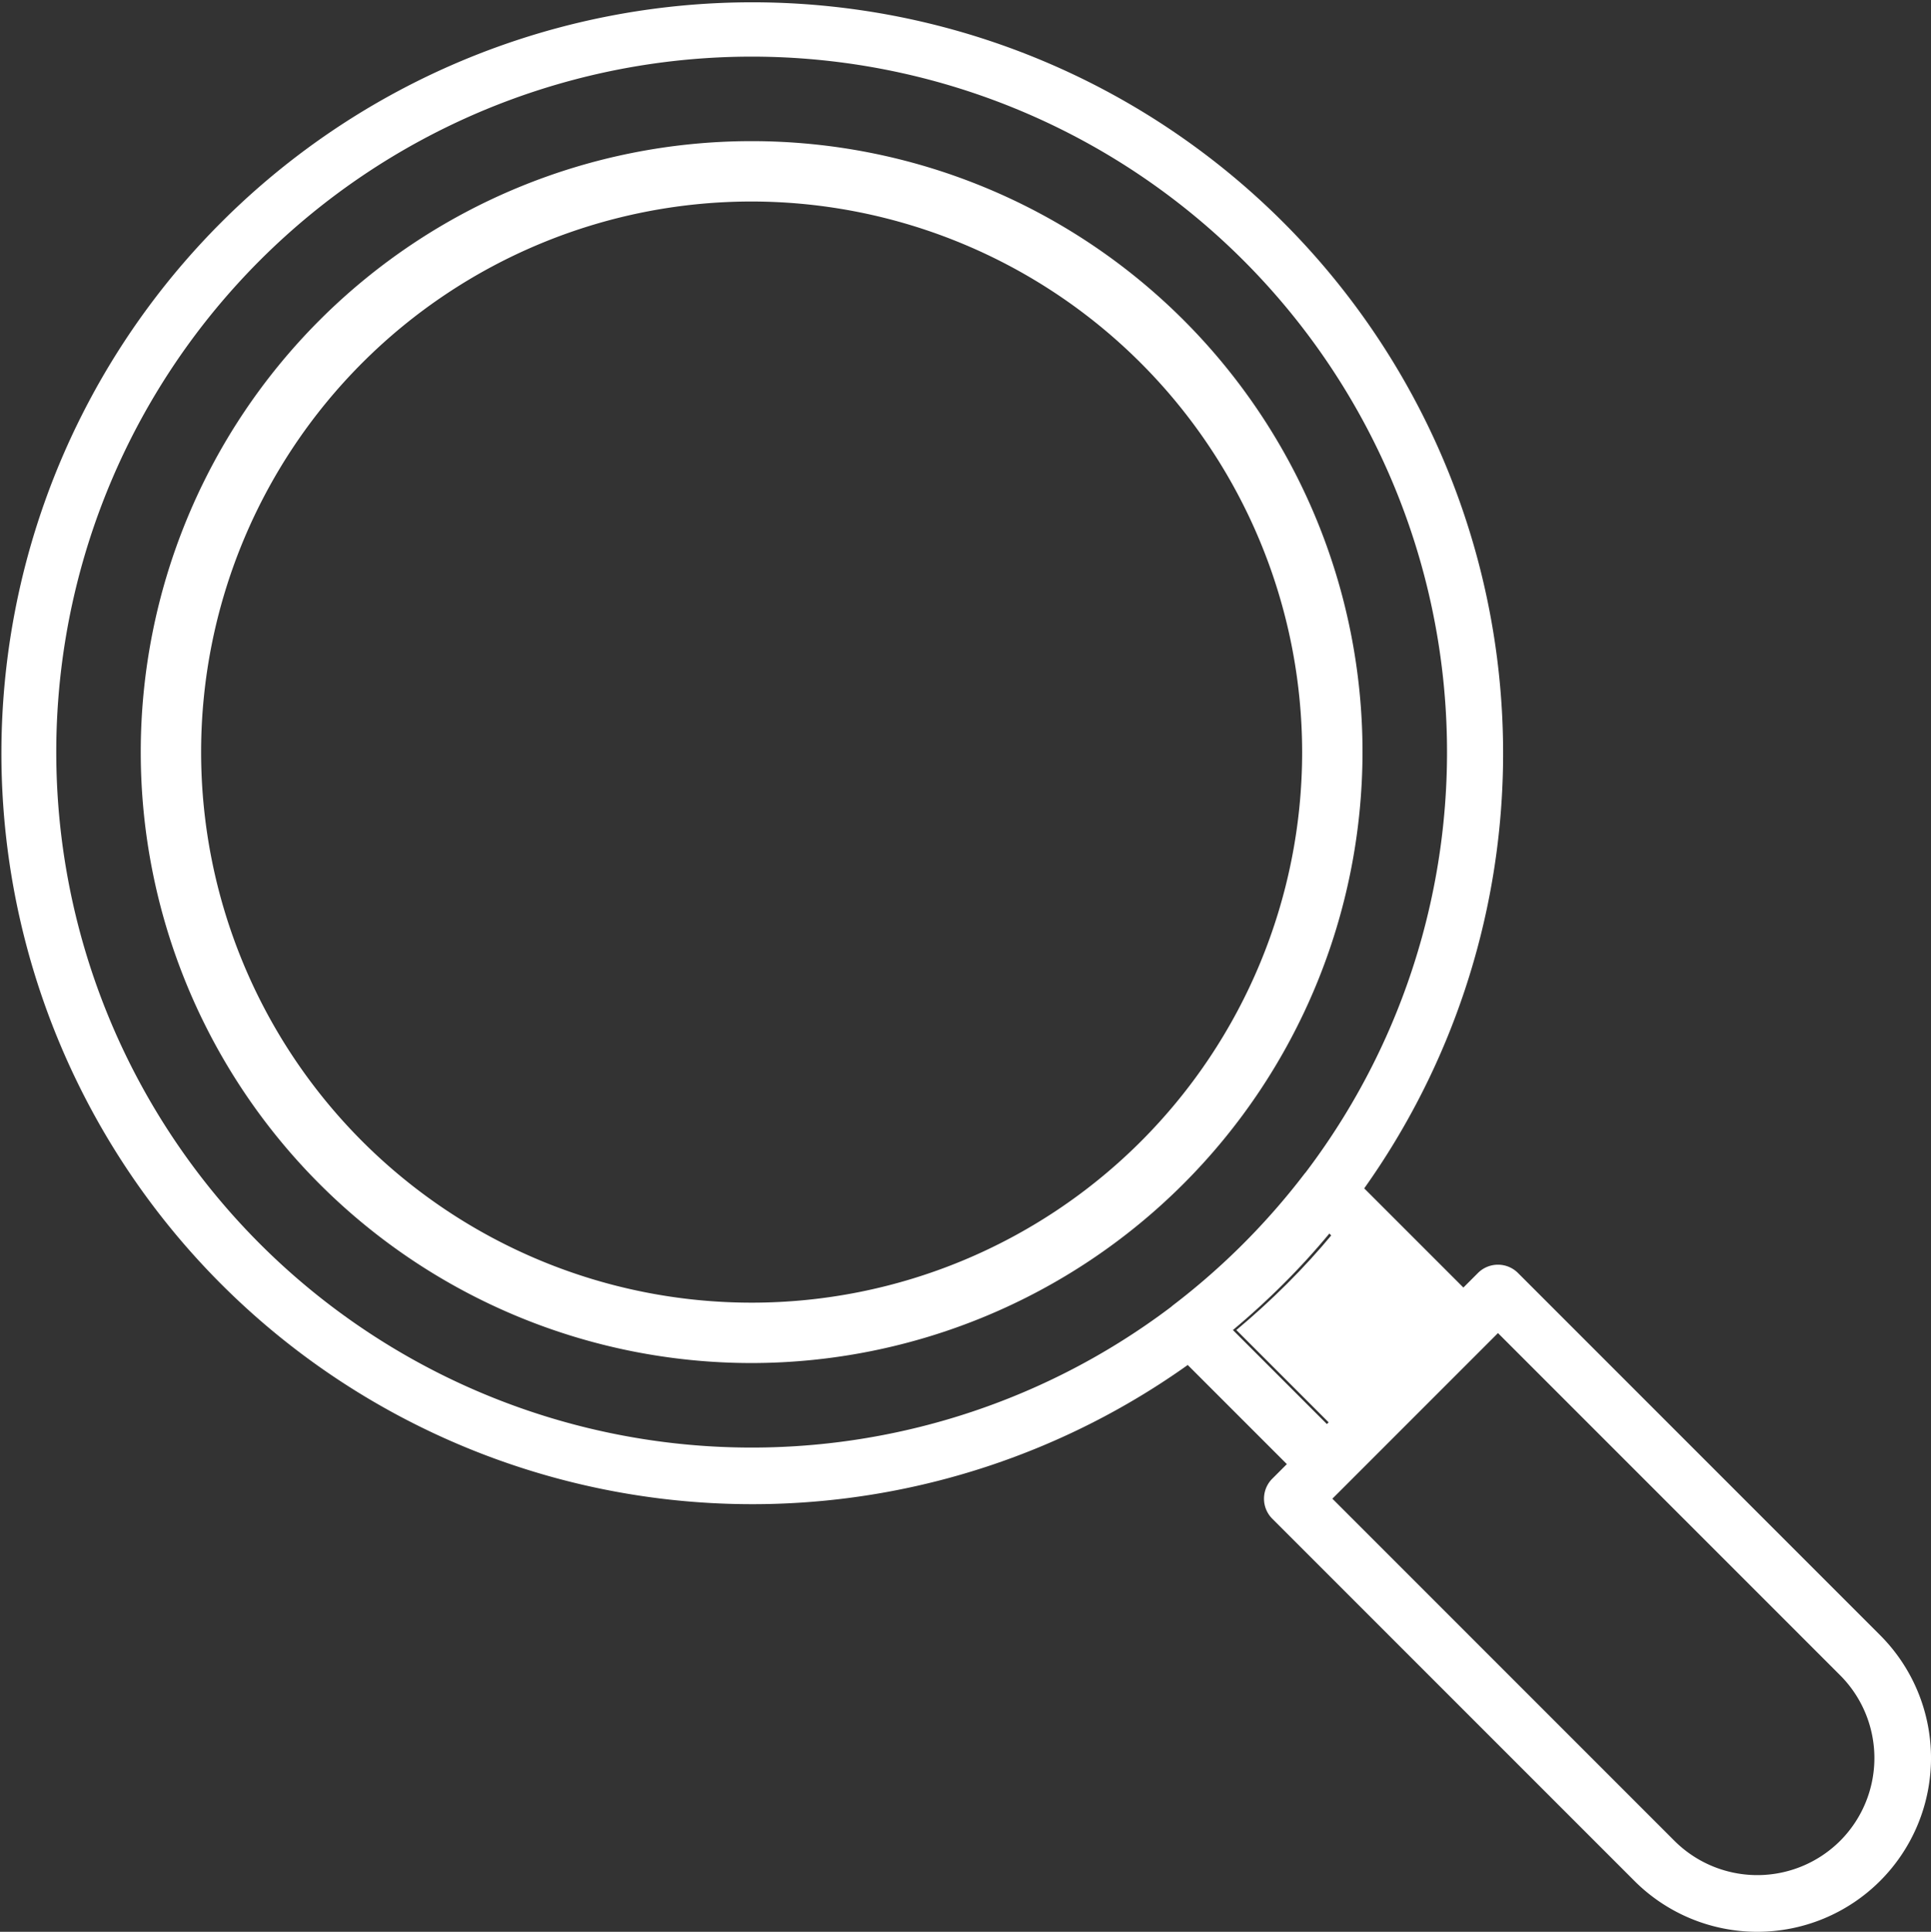
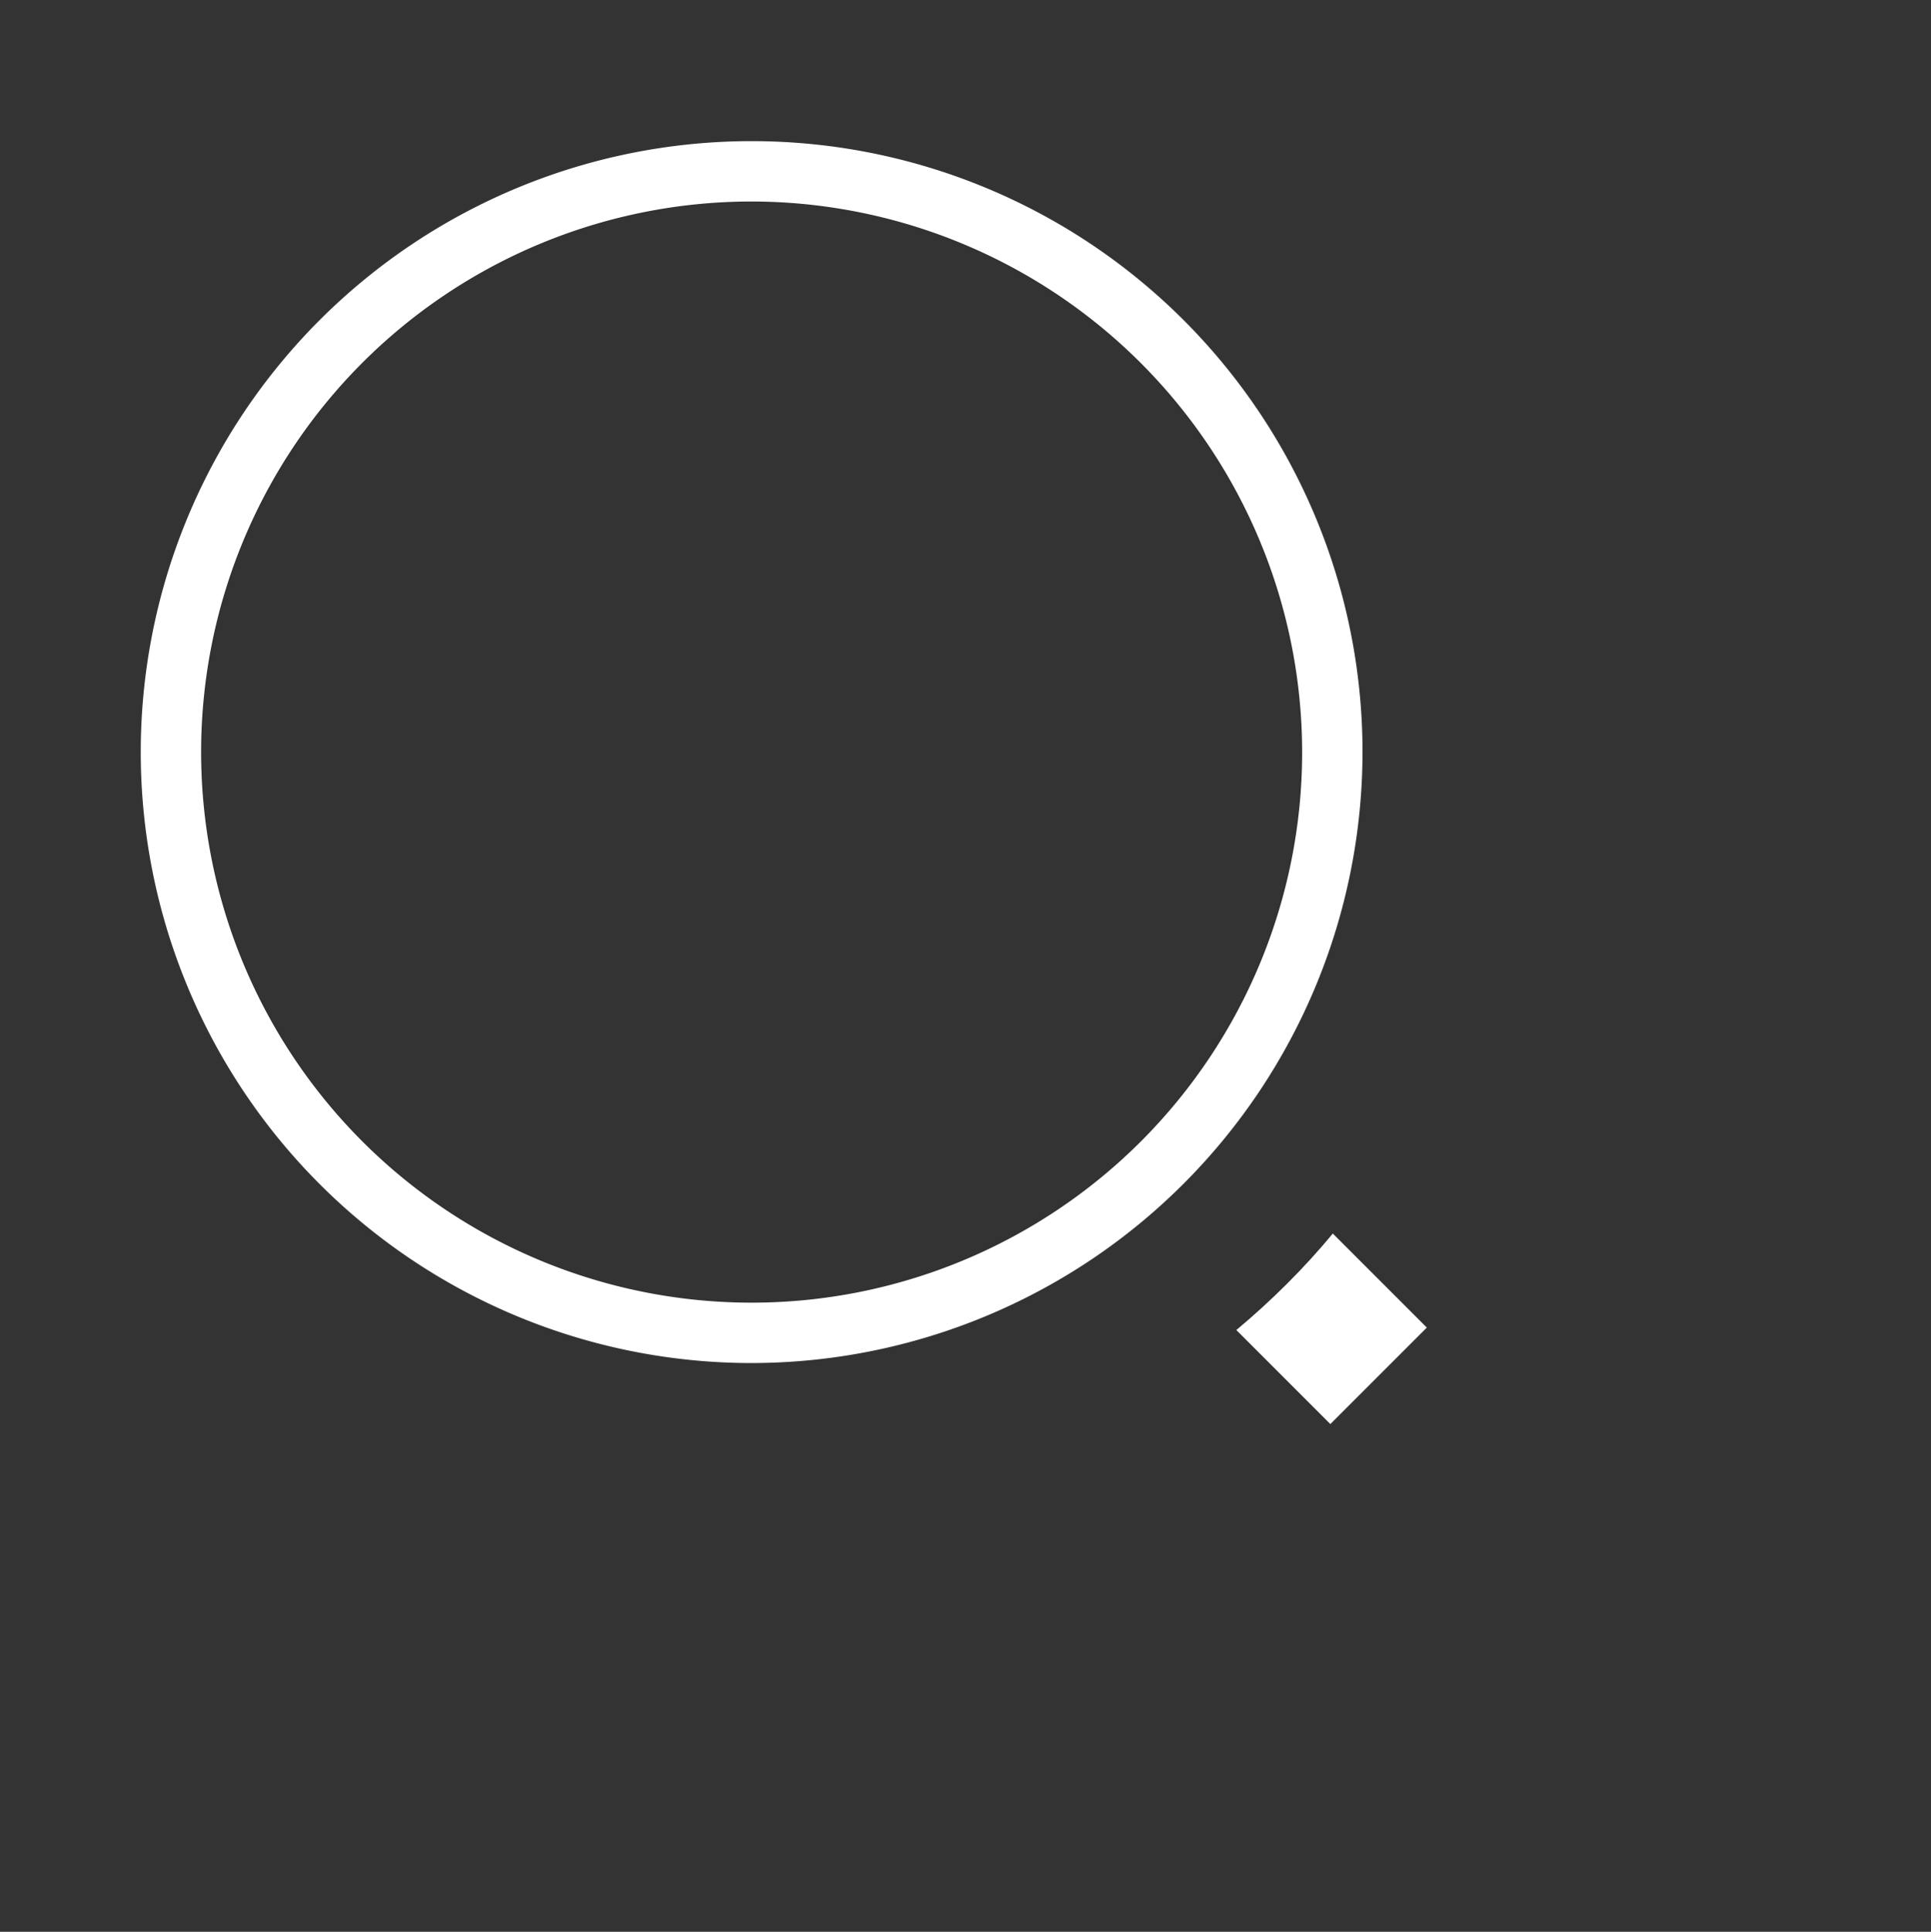
<svg xmlns="http://www.w3.org/2000/svg" width="286.387" height="286.469" viewBox="0 0 286.387 286.469">
  <rect x="0" y="0" width="286.387" height="286.469" fill="#333333" stroke="none" />
  <g transform="translate(18177 19031.002)">
    <path d="M3427.433,2676.156q3.873-3.235,7.493-6.842t6.813-7.466l13.944,13.945-14.307,14.307Z" transform="translate(-21421.07 -21509.922)" fill="#fff" />
-     <path d="M3378.555,2577.389l-53.707-53.708a4.2,4.2,0,0,0-5.938,0l-2.159,2.16-14.708-14.708a111.359,111.359,0,1,0-26.174,26.191l14.7,14.7-2.161,2.161a4.2,4.2,0,0,0,0,5.937l53.71,53.71a25.766,25.766,0,1,0,36.438-36.44Zm-240.289-58.027a103.132,103.132,0,1,1,155.089-10.591c-.062.07-.125.139-.183.213a103.9,103.9,0,0,1-19.46,19.461c-.1.077-.2.161-.289.246a103.153,103.153,0,0,1-135.157-9.329Zm144.3,12.781q3.873-3.236,7.491-6.844t6.813-7.466l13.945,13.946-14.308,14.306Zm90.058,75.75h0a17.389,17.389,0,0,1-24.564,0l-50.741-50.742,2.161-2.16,20.244-20.245,0,0,2.155-2.155,50.741,50.741a17.372,17.372,0,0,1,0,24.565Z" transform="translate(-21276.715 -21365.908)" fill="#fff" />
    <path d="M3227.623,2553.513a90.6,90.6,0,1,1,90.6-90.6A90.7,90.7,0,0,1,3227.623,2553.513Zm0-172.248a81.647,81.647,0,1,0,81.647,81.648A81.74,81.74,0,0,0,3227.623,2381.265Z" transform="translate(-21293.148 -21382.385)" fill="#fff" />
  </g>
</svg>